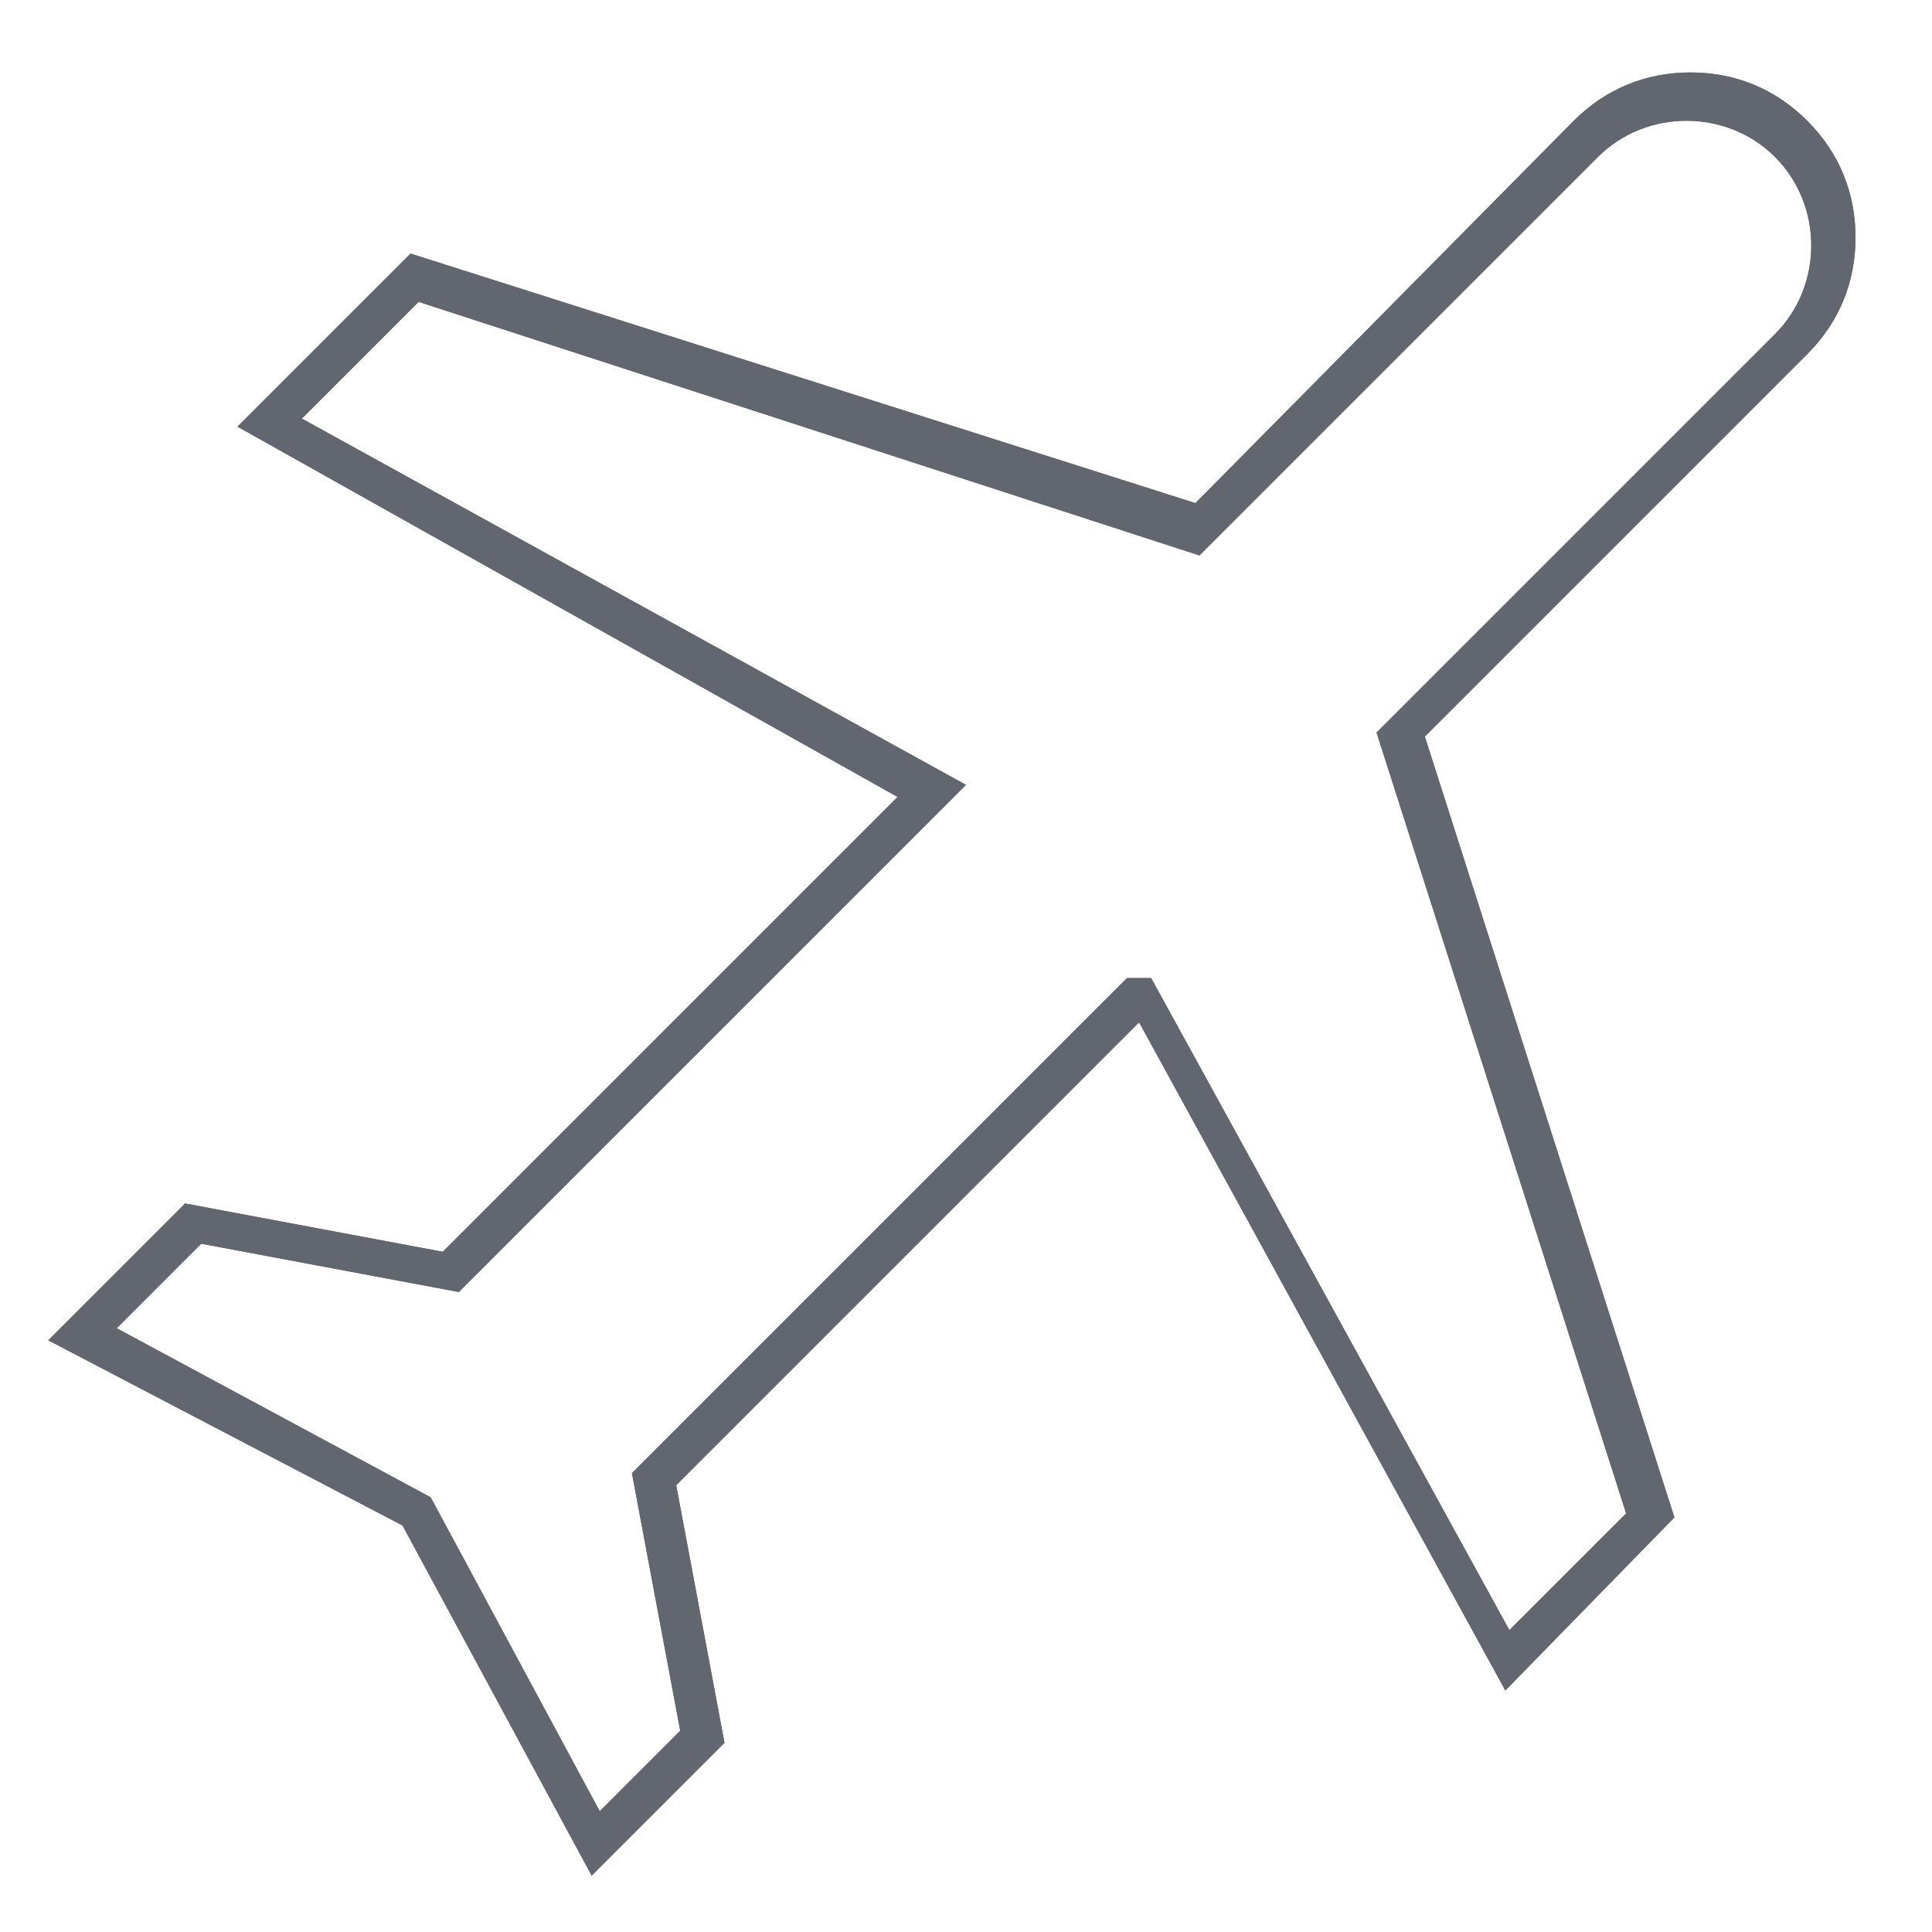
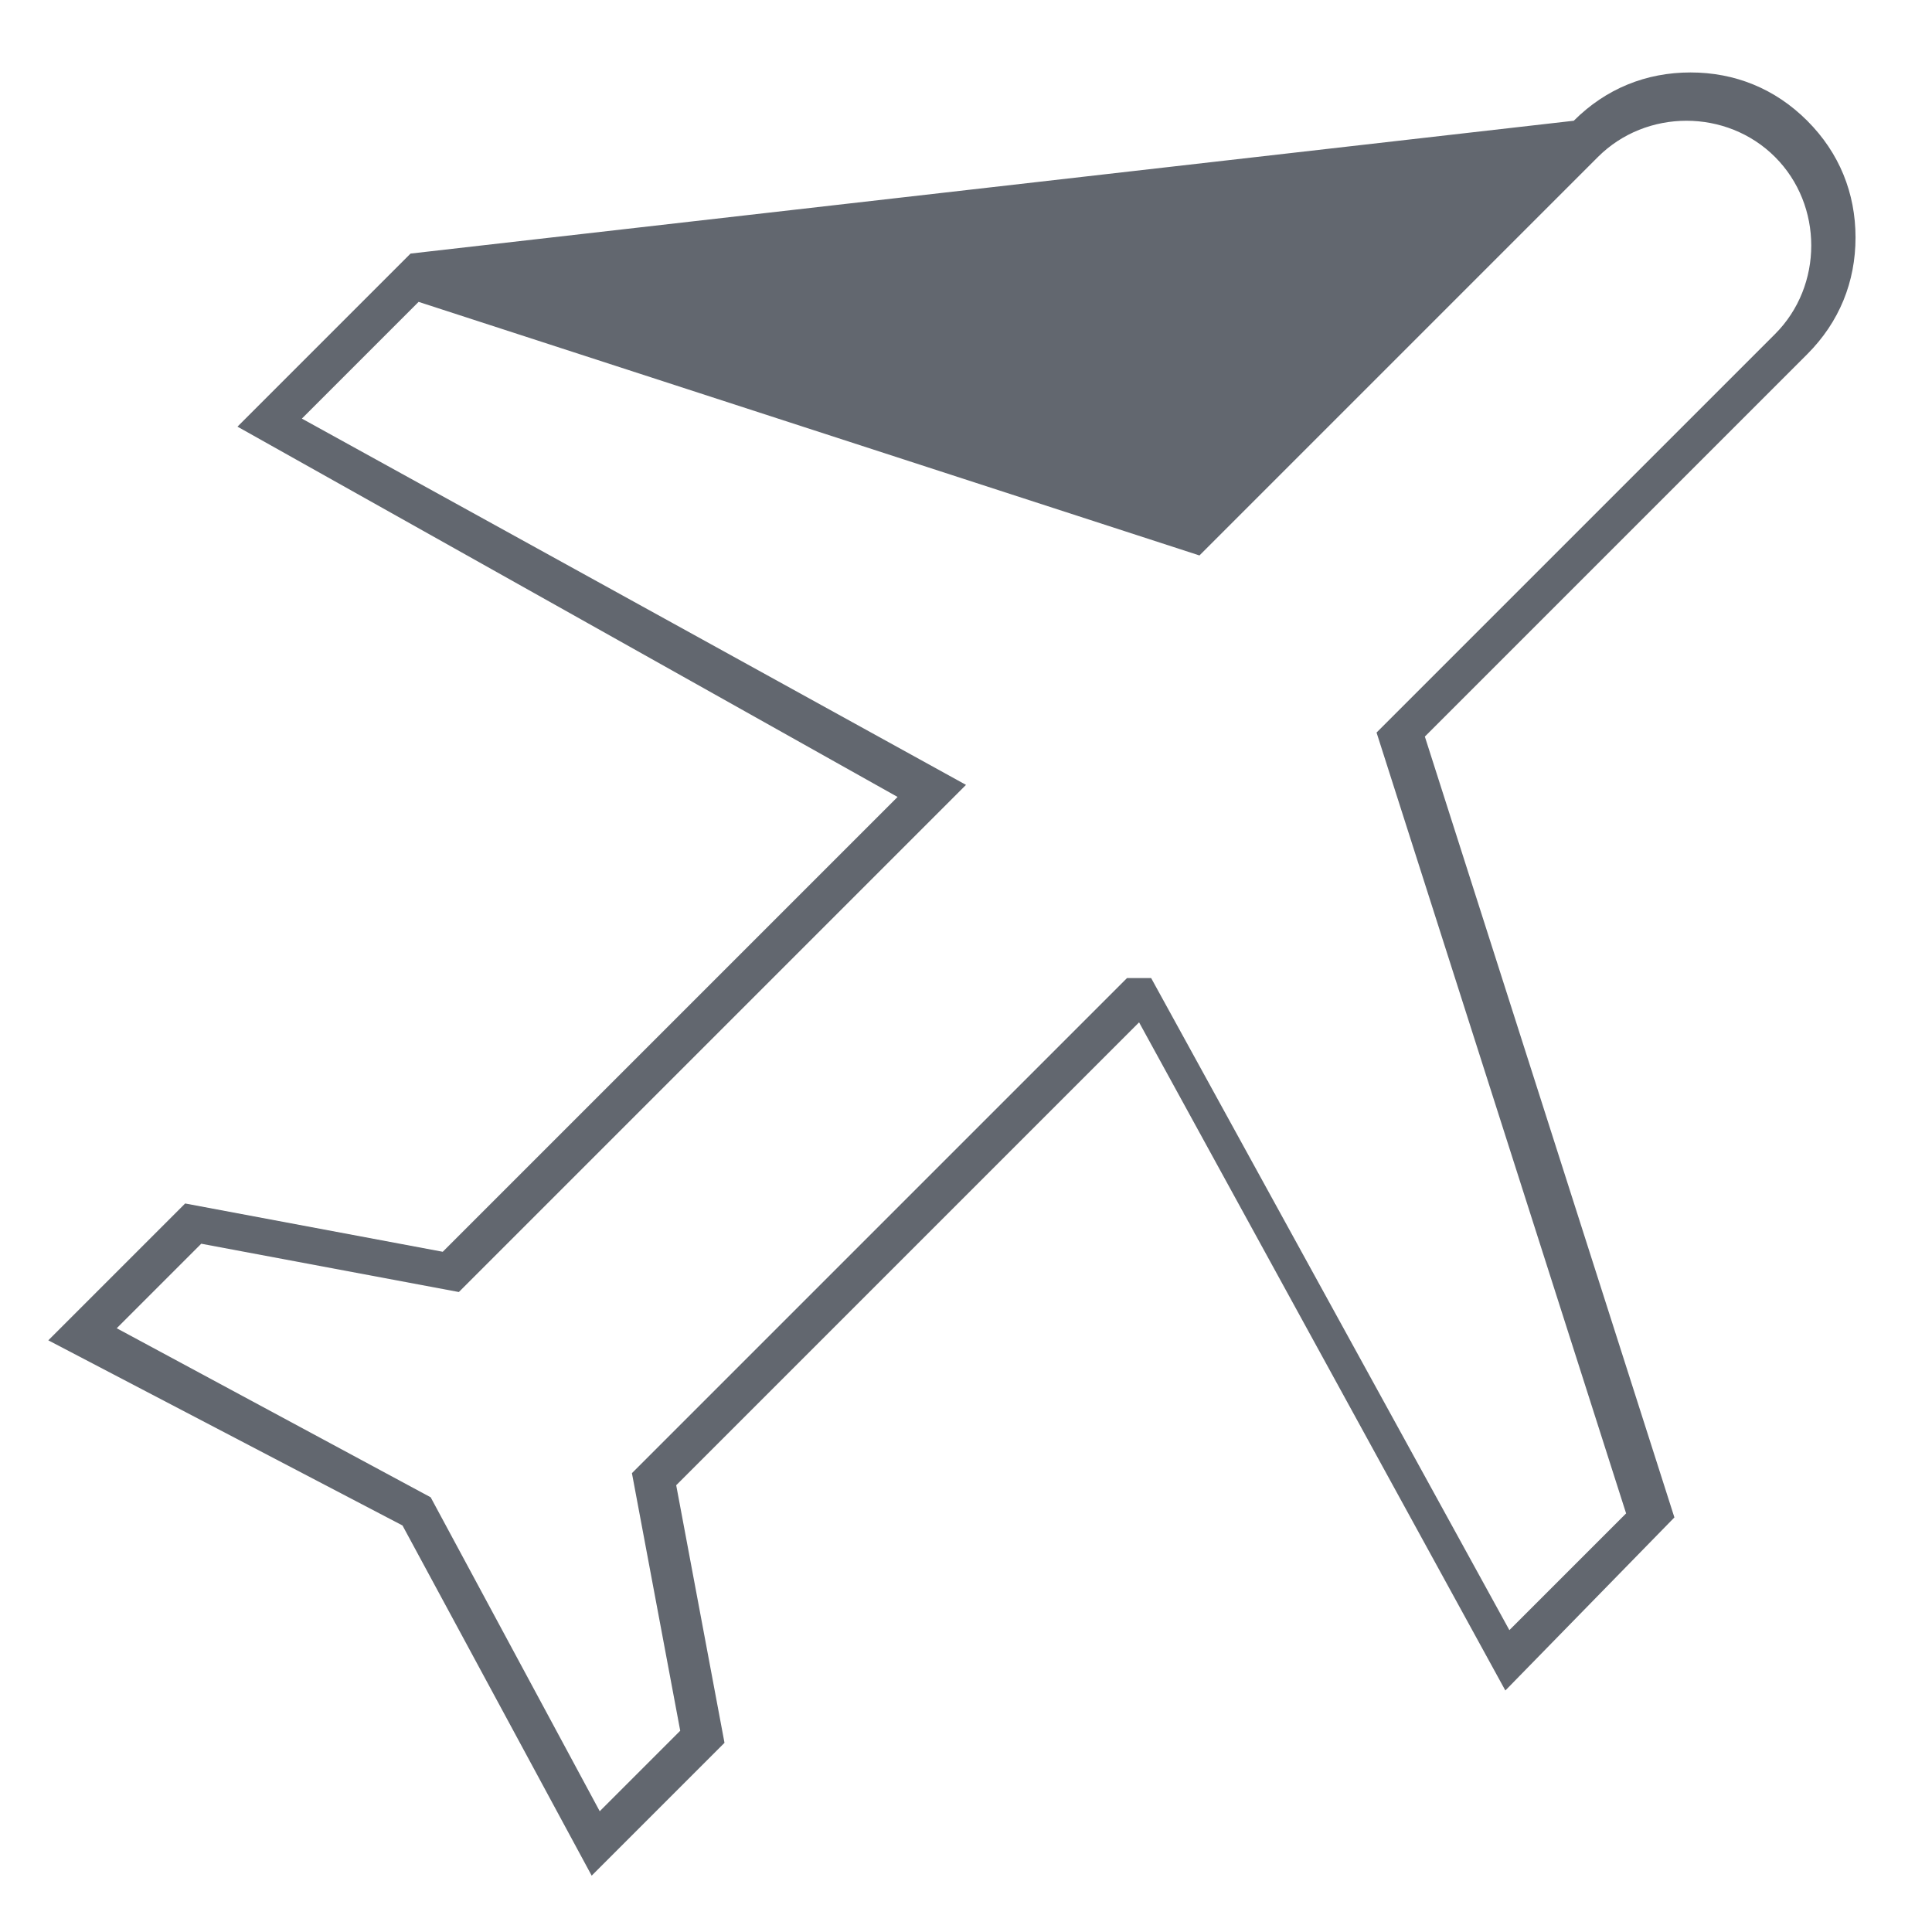
<svg xmlns="http://www.w3.org/2000/svg" version="1.1" id="Layer_1" x="0px" y="0px" viewBox="0 0 48 48" style="enable-background:new 0 0 48 48;" xml:space="preserve">
  <style type="text/css">
	.st0{fill:#62676F;}
</style>
-   <path class="st0" d="M14.7,46.6L10,37.9l-8.8-4.6l3.4-3.4l6.4,1.2l11.3-11.3L5.9,10.6l4.3-4.3l19.5,6.2L39.1,3  c0.8-0.8,1.8-1.2,2.9-1.2c1.1,0,2.1,0.4,2.9,1.2l0,0c0.8,0.8,1.2,1.8,1.2,2.9c0,1.1-0.4,2.1-1.2,2.9l-9.5,9.5l6.2,19.4L37.4,42  l-9.1-16.6L16.8,36.9l1.2,6.4L14.7,46.6z M2.9,33l7.8,4.2l4.2,7.8l2-2l-1.2-6.4l12.3-12.3h0.6l8.9,16.2l2.9-2.9l-6.2-19.4l9.9-9.9  c0.6-0.6,0.9-1.4,0.9-2.2c0-0.8-0.3-1.6-0.9-2.2l0,0c-1.2-1.2-3.2-1.2-4.4,0l-9.9,9.9L10.4,7.5l-2.9,2.9L24,19.5L11.4,32.1L5,30.9  L2.9,33z" />
-   <path class="st0" d="M14.7,46.6L10,37.9l-8.8-4.6l3.4-3.4l6.4,1.2l11.3-11.3L5.9,10.6l4.3-4.3l19.5,6.2L39.1,3  c0.8-0.8,1.8-1.2,2.9-1.2c1.1,0,2.1,0.4,2.9,1.2l0,0c0.8,0.8,1.2,1.8,1.2,2.9c0,1.1-0.4,2.1-1.2,2.9l-9.5,9.5l6.2,19.4L37.4,42  l-9.1-16.6L16.8,36.9l1.2,6.4L14.7,46.6z M2.9,33l7.8,4.2l4.2,7.8l2-2l-1.2-6.4l12.3-12.3h0.6l8.9,16.2l2.9-2.9l-6.2-19.4l9.9-9.9  c0.6-0.6,0.9-1.4,0.9-2.2c0-0.8-0.3-1.6-0.9-2.2l0,0c-1.2-1.2-3.2-1.2-4.4,0l-9.9,9.9L10.4,7.5l-2.9,2.9L24,19.5L11.4,32.1L5,30.9  L2.9,33z" />
+   <path class="st0" d="M14.7,46.6L10,37.9l-8.8-4.6l3.4-3.4l6.4,1.2l11.3-11.3L5.9,10.6l4.3-4.3L39.1,3  c0.8-0.8,1.8-1.2,2.9-1.2c1.1,0,2.1,0.4,2.9,1.2l0,0c0.8,0.8,1.2,1.8,1.2,2.9c0,1.1-0.4,2.1-1.2,2.9l-9.5,9.5l6.2,19.4L37.4,42  l-9.1-16.6L16.8,36.9l1.2,6.4L14.7,46.6z M2.9,33l7.8,4.2l4.2,7.8l2-2l-1.2-6.4l12.3-12.3h0.6l8.9,16.2l2.9-2.9l-6.2-19.4l9.9-9.9  c0.6-0.6,0.9-1.4,0.9-2.2c0-0.8-0.3-1.6-0.9-2.2l0,0c-1.2-1.2-3.2-1.2-4.4,0l-9.9,9.9L10.4,7.5l-2.9,2.9L24,19.5L11.4,32.1L5,30.9  L2.9,33z" />
</svg>